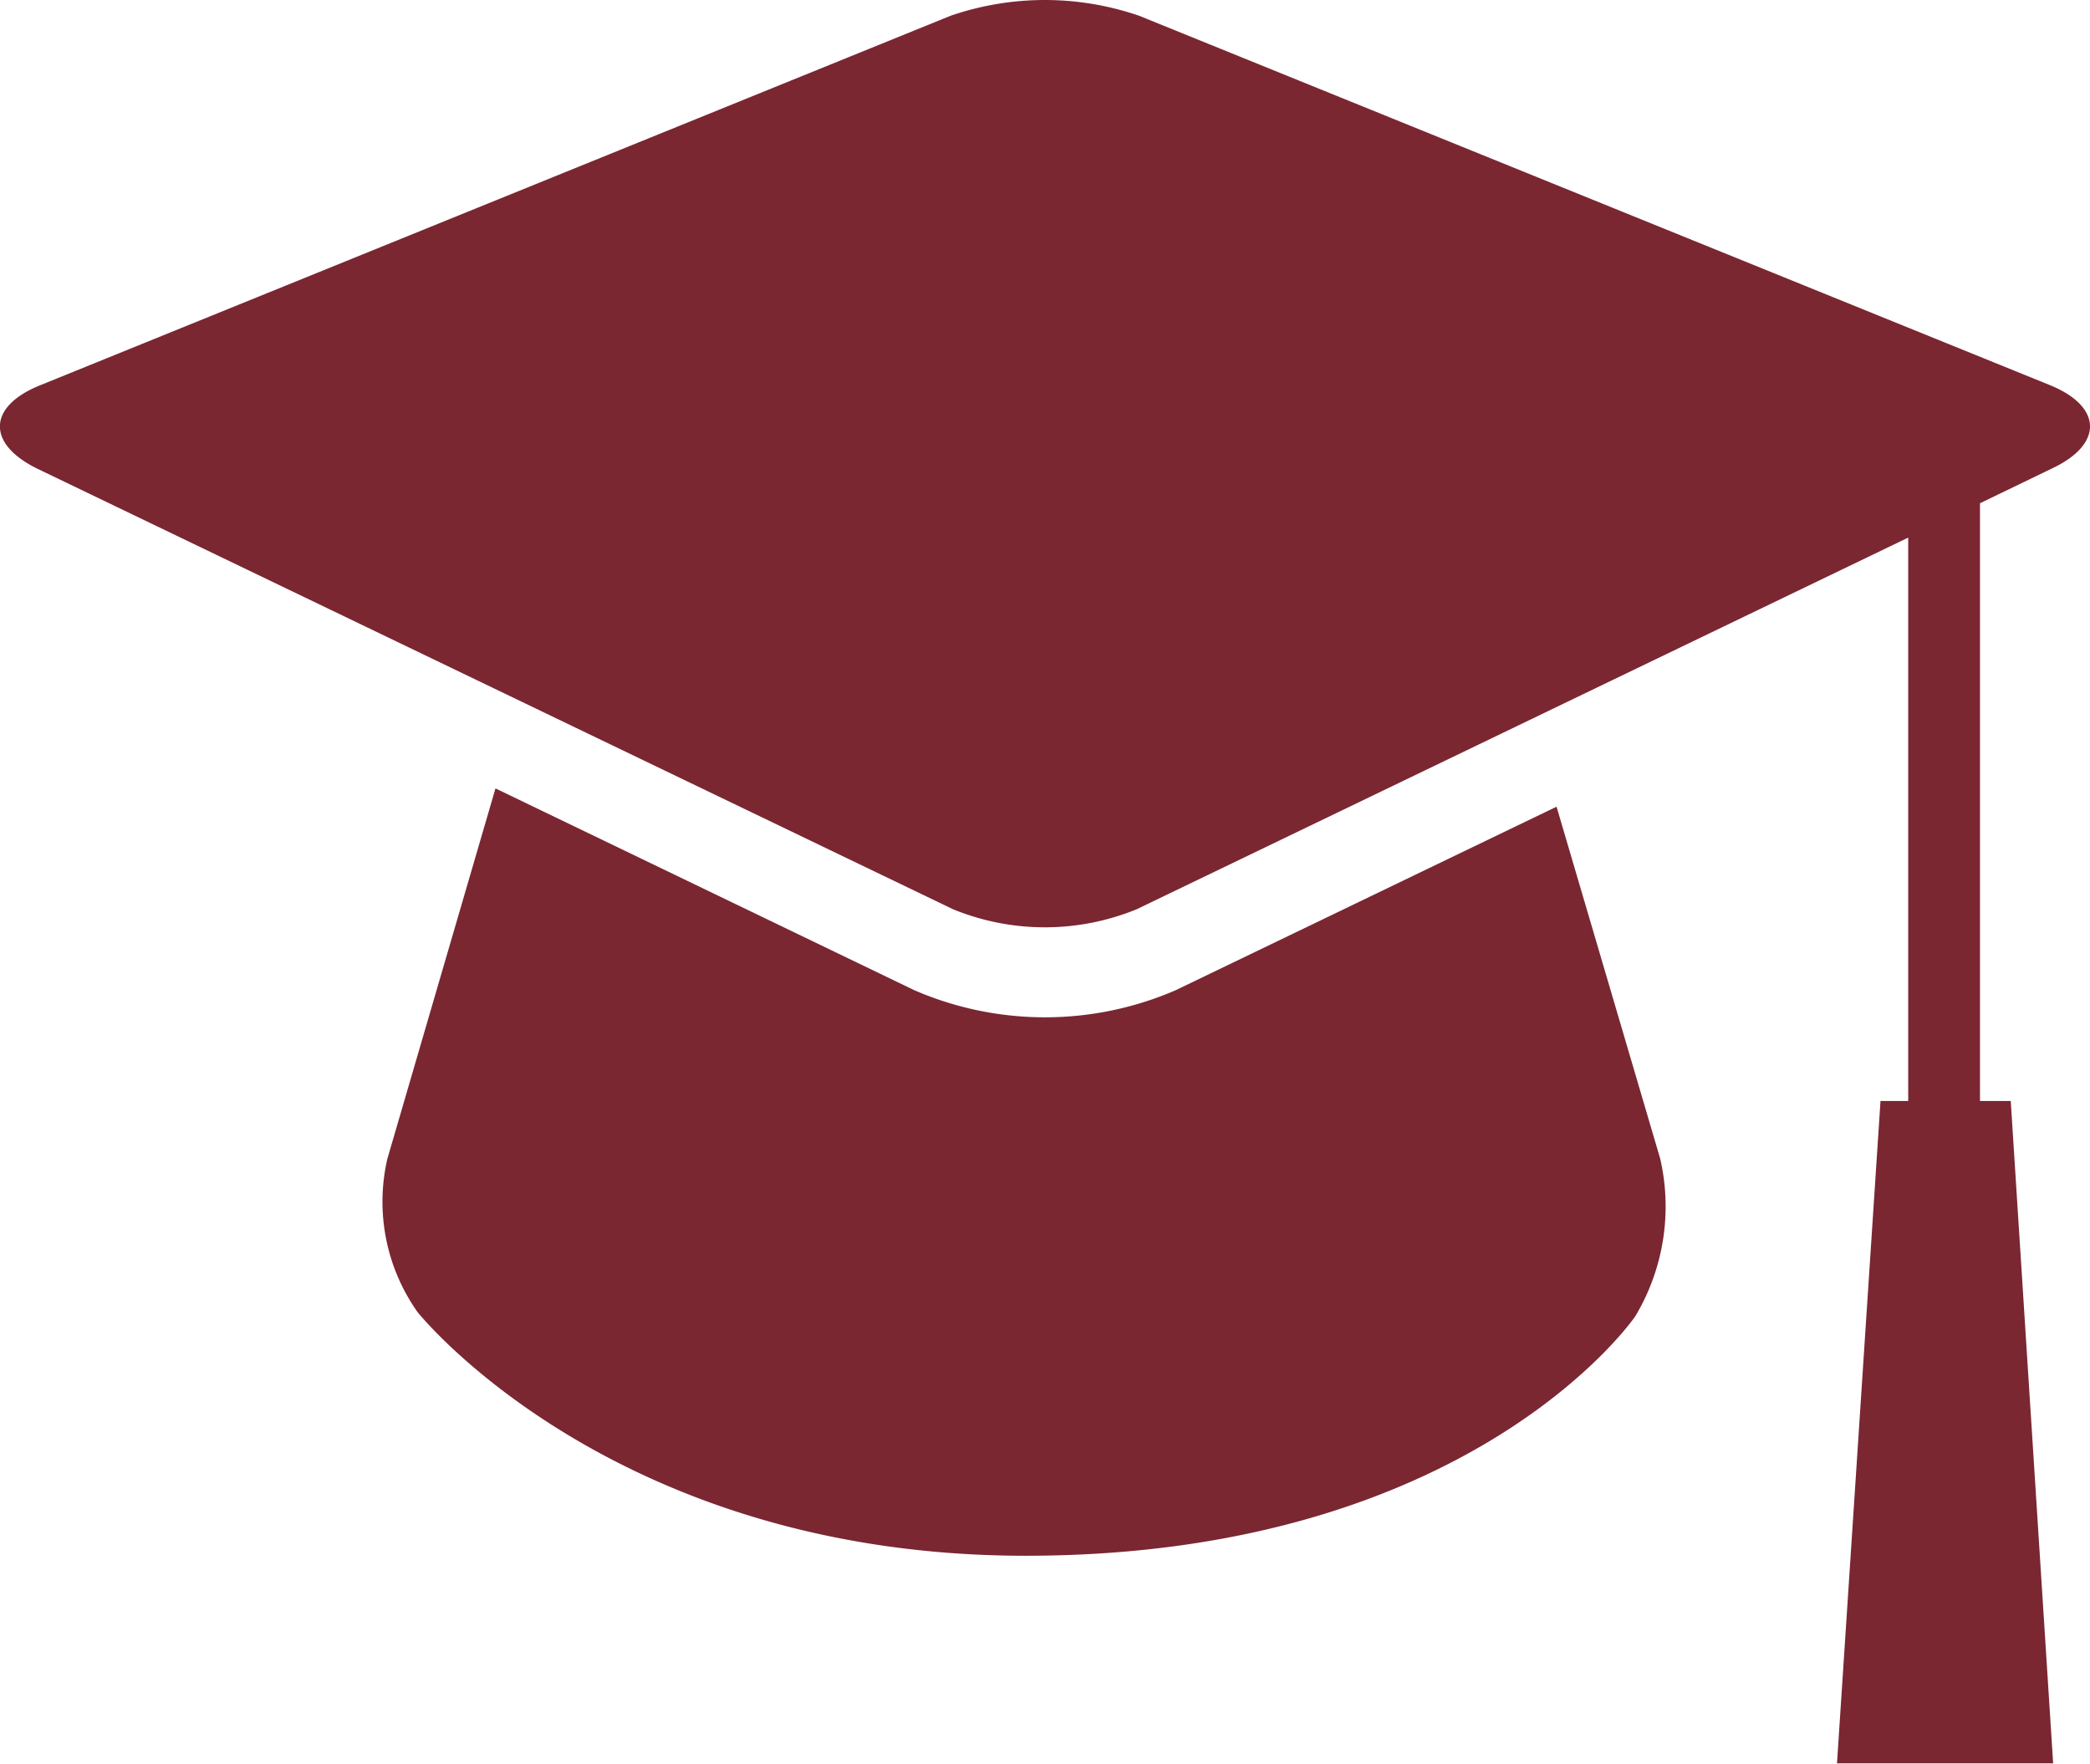
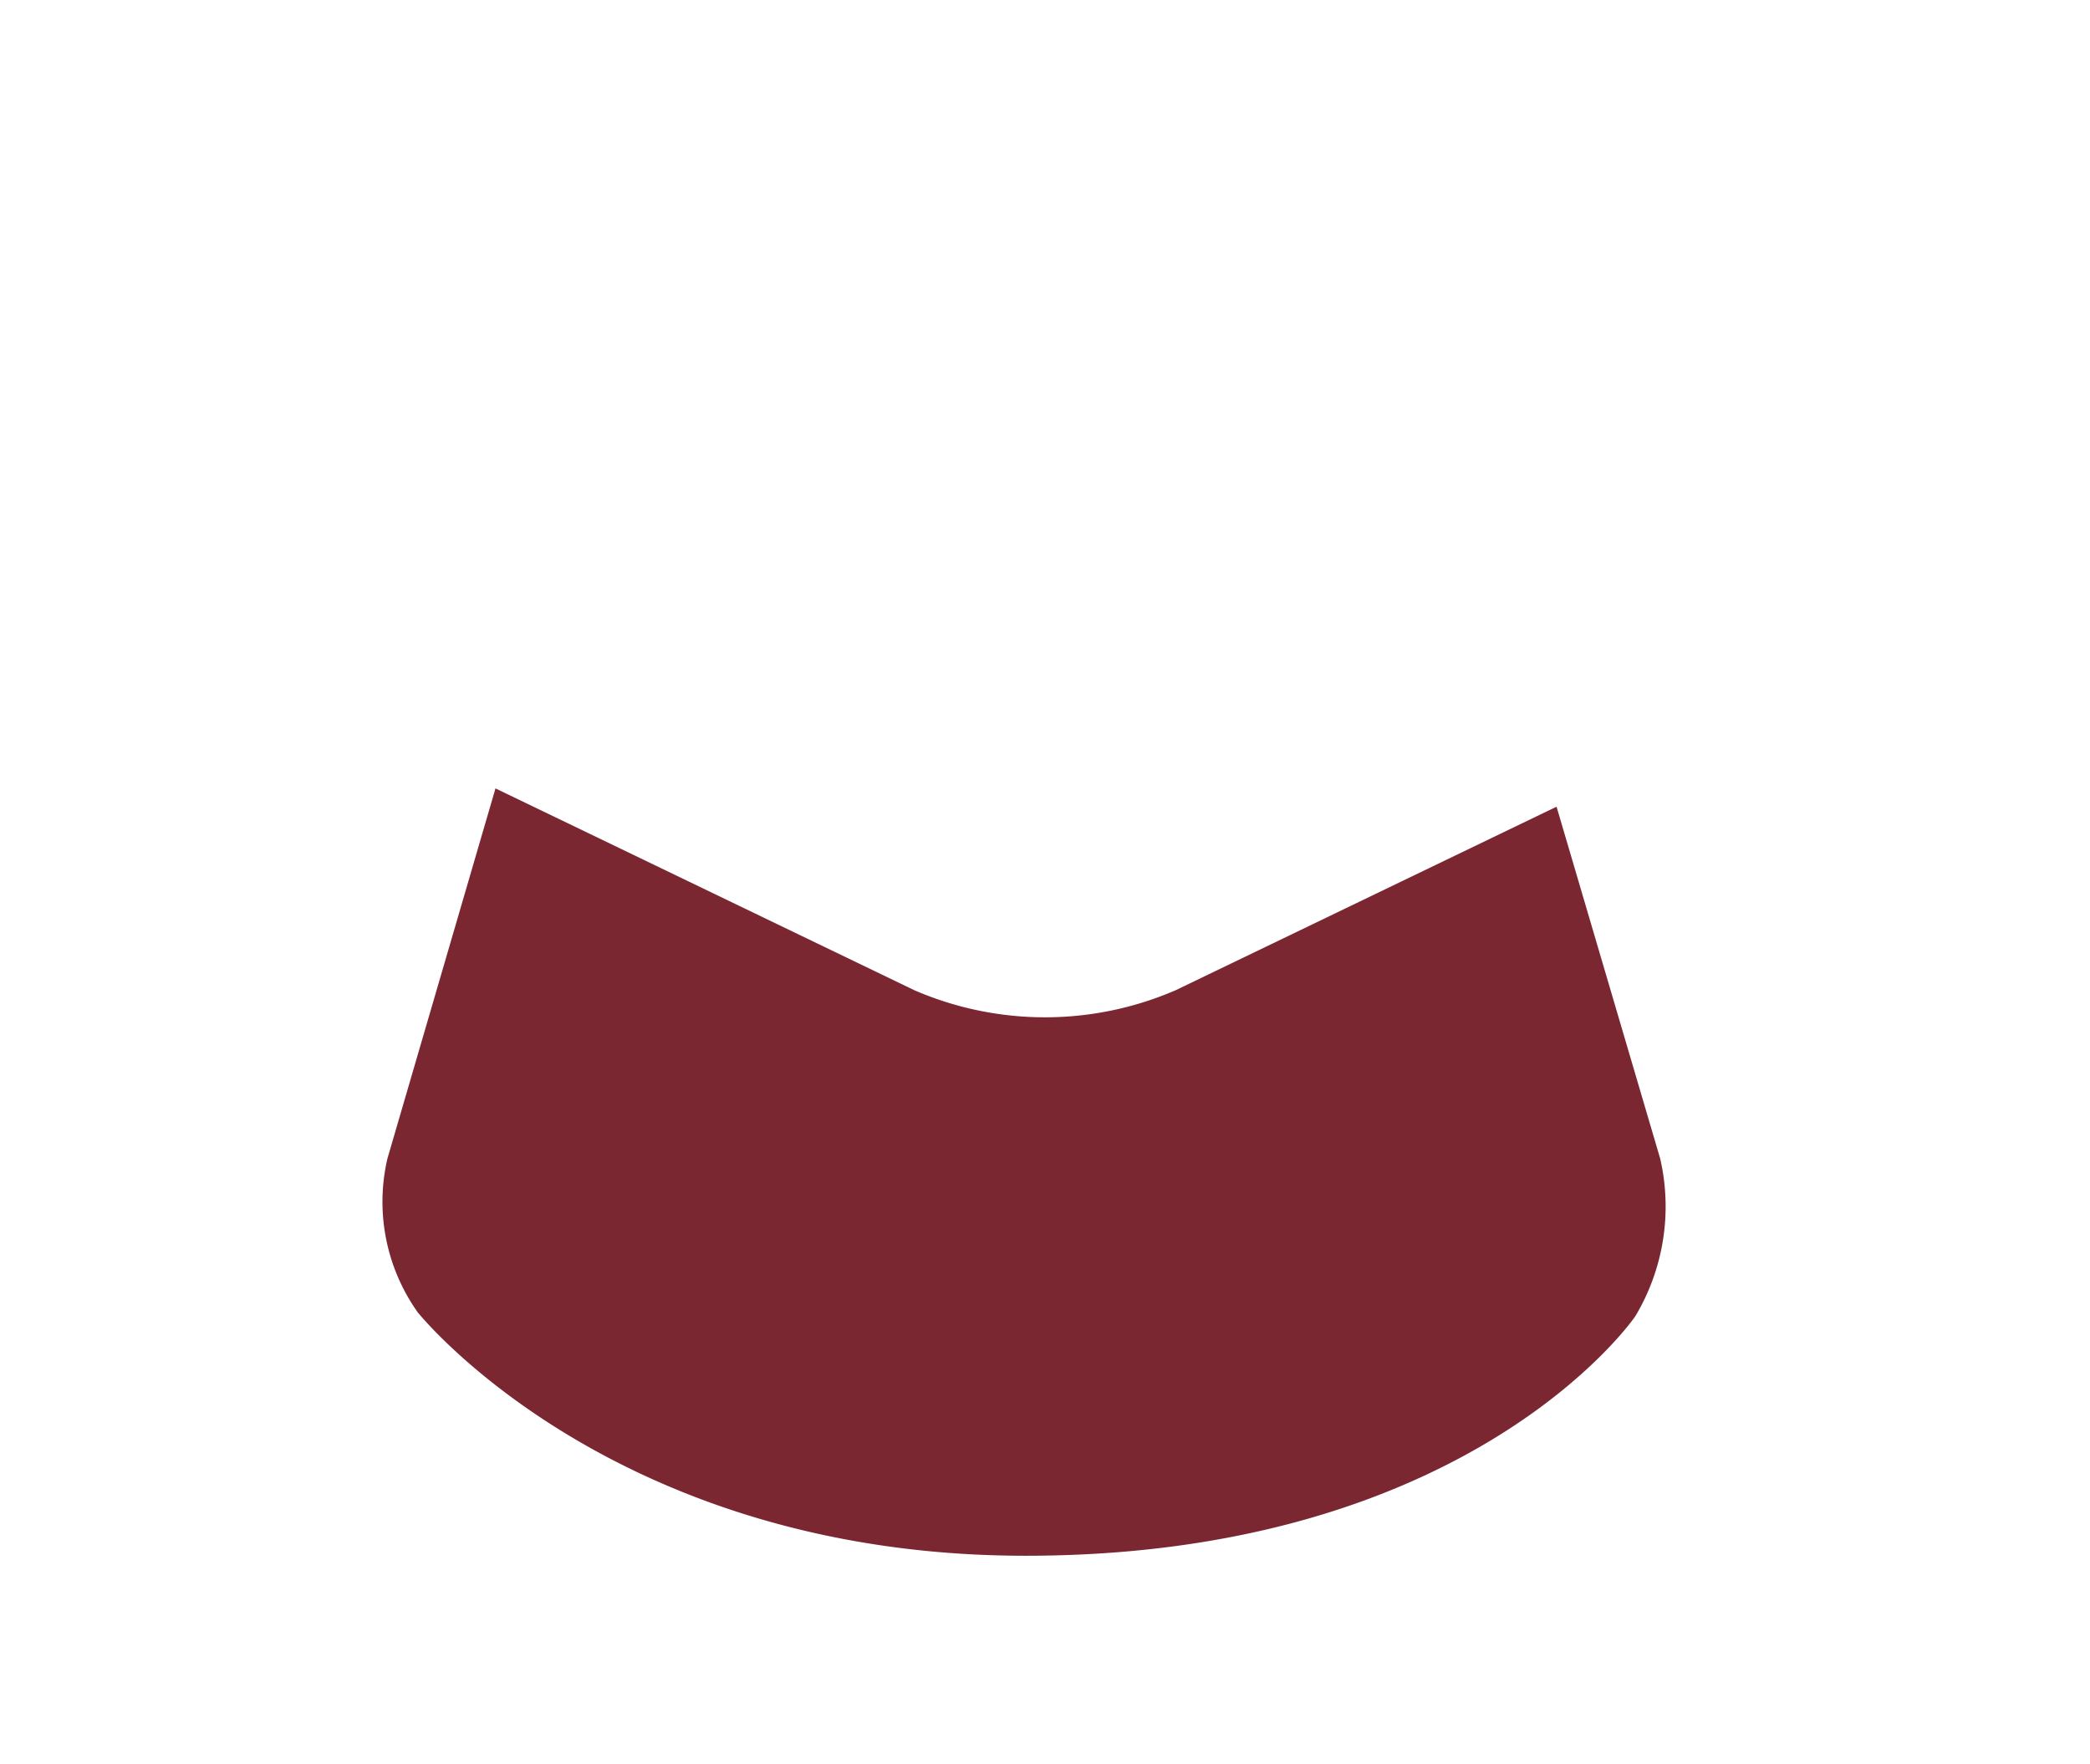
<svg xmlns="http://www.w3.org/2000/svg" id="Õ__1" data-name="Õº≤„_1" viewBox="0 0 75.42 63.64">
  <defs>
    <style>.cls-1{fill:#7a2732;}</style>
  </defs>
  <title>grad-hat</title>
  <path class="cls-1" d="M106.52,88.3,92.78,94.92a11.86,11.86,0,0,1-9.44,0L68.23,87.64,64.33,101a6.89,6.89,0,0,0,1.09,5.54s7,8.79,21.94,8.79c16.12,0,22-8.64,22-8.64a7.71,7.71,0,0,0,.9-5.69Z" transform="translate(-50.35 -59.19)" />
-   <path class="cls-1" d="M124.33,73.09,91.46,59.76a10.46,10.46,0,0,0-6.81,0L51.78,73.1c-1.87.76-1.92,2.1-.09,3L84.74,92a8.75,8.75,0,0,0,6.63,0l27.84-13.41V98.92h-1l-1.57,23.9h7.8l-1.53-23.9H121.8V77.48s0-.09,0-.13l2.65-1.28C126.25,75.2,126.21,73.86,124.33,73.09Z" transform="translate(-50.35 -59.19)" />
</svg>